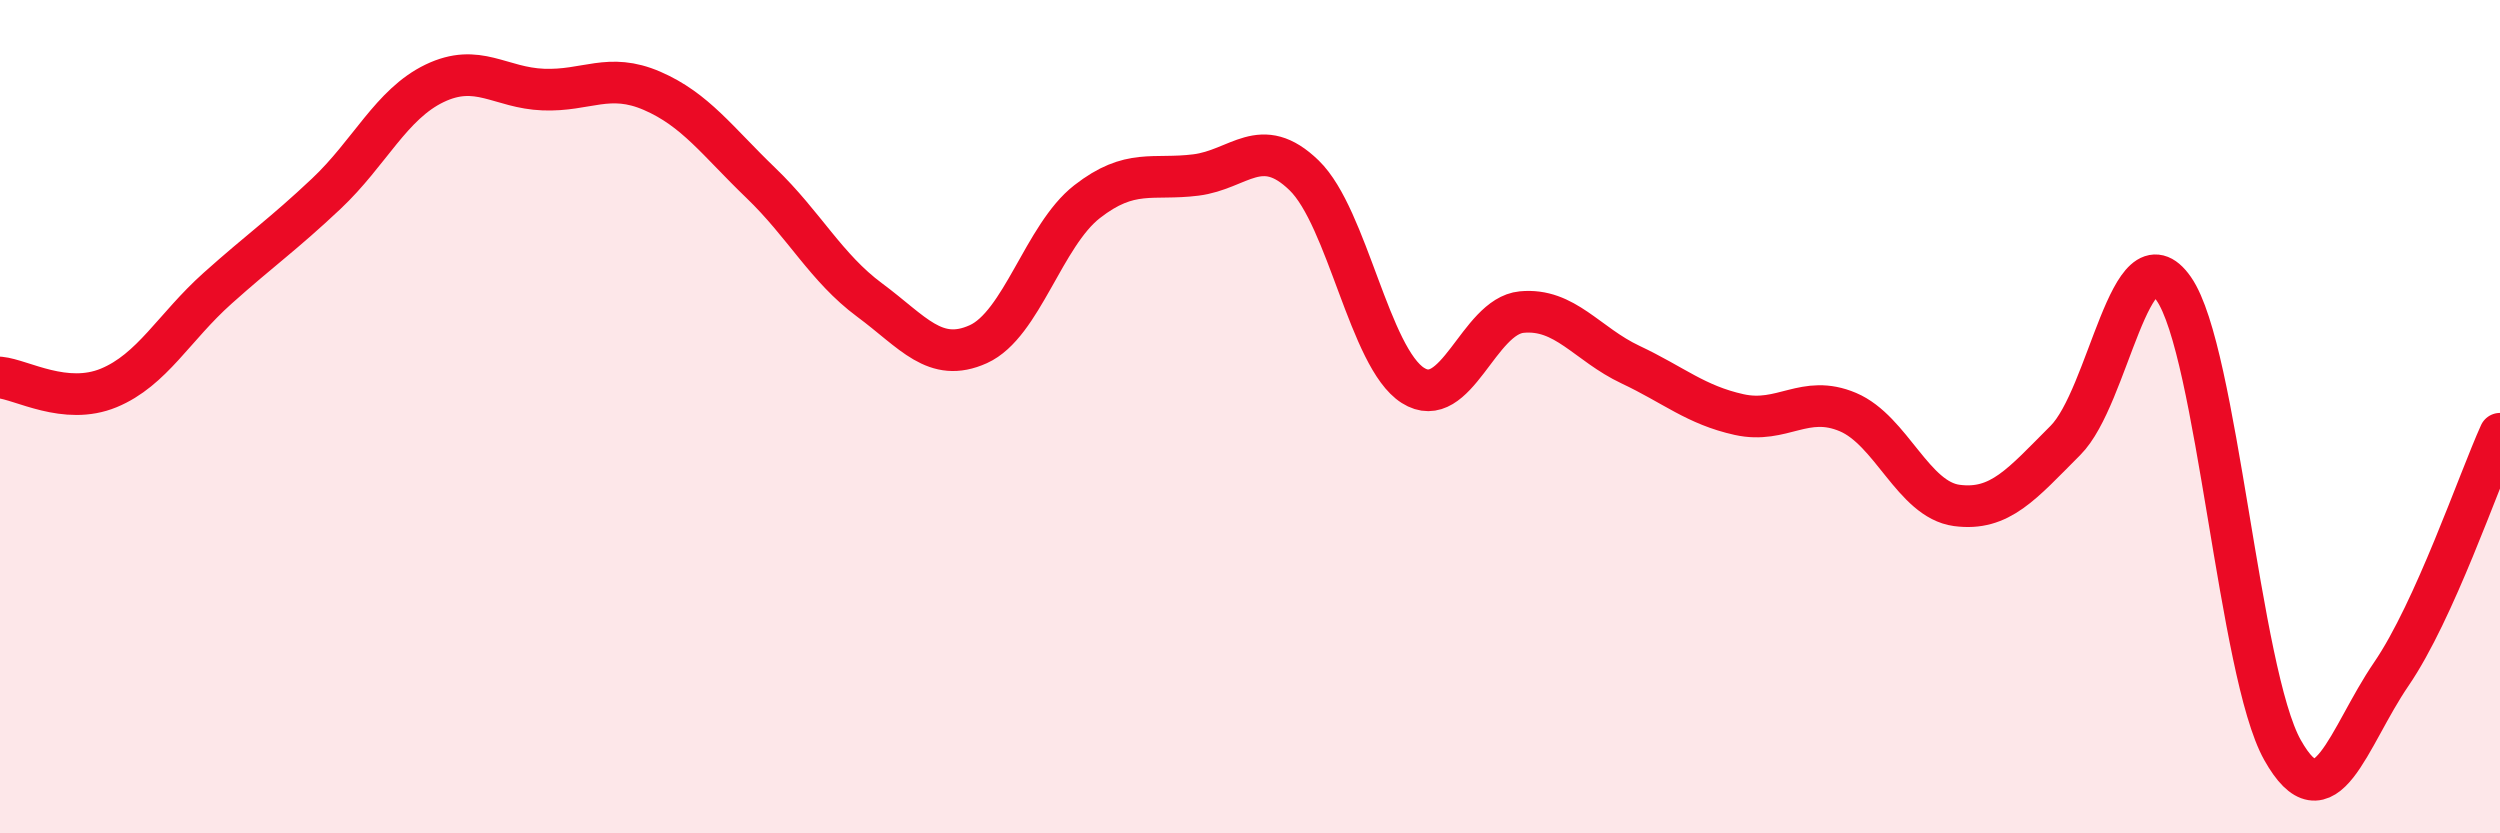
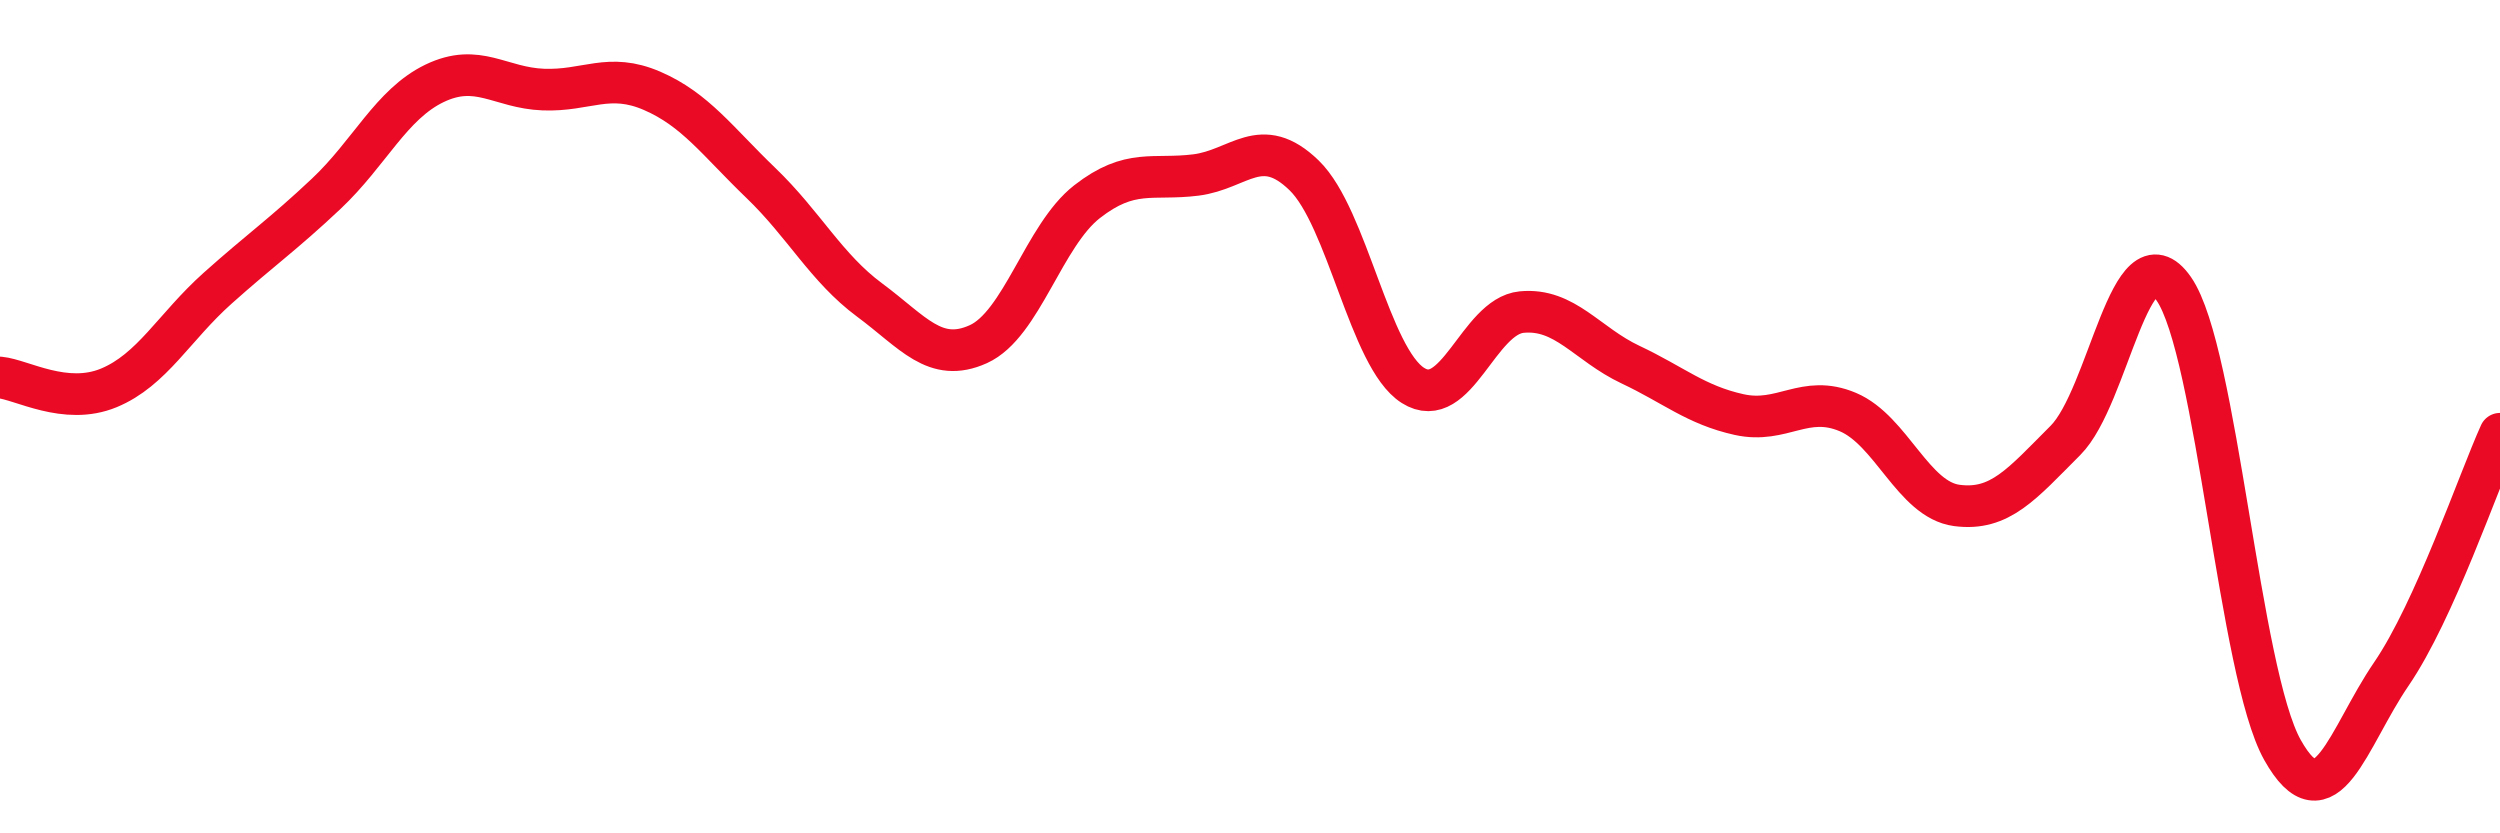
<svg xmlns="http://www.w3.org/2000/svg" width="60" height="20" viewBox="0 0 60 20">
-   <path d="M 0,9.06 C 0.52,9.11 1.57,9.74 2.61,9.31 C 3.65,8.88 4.18,7.85 5.22,6.92 C 6.26,5.99 6.79,5.63 7.83,4.65 C 8.87,3.67 9.39,2.5 10.43,2 C 11.47,1.5 12,2.11 13.04,2.15 C 14.08,2.19 14.61,1.73 15.65,2.18 C 16.69,2.63 17.22,3.39 18.26,4.39 C 19.3,5.39 19.83,6.43 20.87,7.2 C 21.91,7.97 22.44,8.73 23.48,8.26 C 24.52,7.79 25.05,5.65 26.09,4.84 C 27.13,4.03 27.66,4.33 28.7,4.2 C 29.74,4.07 30.26,3.2 31.3,4.21 C 32.34,5.22 32.87,8.59 33.91,9.25 C 34.95,9.91 35.48,7.59 36.52,7.49 C 37.56,7.39 38.09,8.26 39.13,8.75 C 40.17,9.24 40.7,9.72 41.74,9.95 C 42.78,10.18 43.31,9.45 44.35,9.89 C 45.39,10.33 45.92,11.99 46.96,12.13 C 48,12.27 48.53,11.61 49.57,10.57 C 50.61,9.53 51.13,5.44 52.17,6.93 C 53.21,8.42 53.74,16.15 54.78,18 C 55.82,19.85 56.35,17.7 57.39,16.18 C 58.43,14.66 59.48,11.56 60,10.41L60 20L0 20Z" fill="#EB0A25" opacity="0.1" stroke-linecap="round" stroke-linejoin="round" />
  <path d="M 0,9.06 C 0.52,9.11 1.57,9.74 2.61,9.31 C 3.65,8.88 4.18,7.85 5.22,6.92 C 6.26,5.99 6.79,5.63 7.83,4.65 C 8.87,3.67 9.39,2.5 10.43,2 C 11.47,1.5 12,2.11 13.04,2.15 C 14.08,2.19 14.61,1.73 15.65,2.18 C 16.69,2.63 17.22,3.39 18.26,4.39 C 19.3,5.39 19.83,6.43 20.87,7.2 C 21.91,7.97 22.44,8.73 23.48,8.26 C 24.52,7.79 25.05,5.65 26.09,4.84 C 27.13,4.03 27.66,4.33 28.7,4.2 C 29.74,4.07 30.26,3.2 31.3,4.21 C 32.34,5.22 32.87,8.59 33.91,9.25 C 34.95,9.91 35.48,7.59 36.52,7.49 C 37.56,7.39 38.09,8.26 39.13,8.75 C 40.17,9.24 40.7,9.72 41.74,9.95 C 42.78,10.18 43.31,9.45 44.35,9.89 C 45.39,10.33 45.92,11.99 46.96,12.13 C 48,12.27 48.53,11.61 49.57,10.57 C 50.61,9.53 51.13,5.44 52.17,6.93 C 53.21,8.42 53.74,16.15 54.78,18 C 55.82,19.85 56.35,17.7 57.39,16.18 C 58.43,14.66 59.48,11.56 60,10.41" stroke="#EB0A25" stroke-width="1" fill="none" stroke-linecap="round" stroke-linejoin="round" />
</svg>